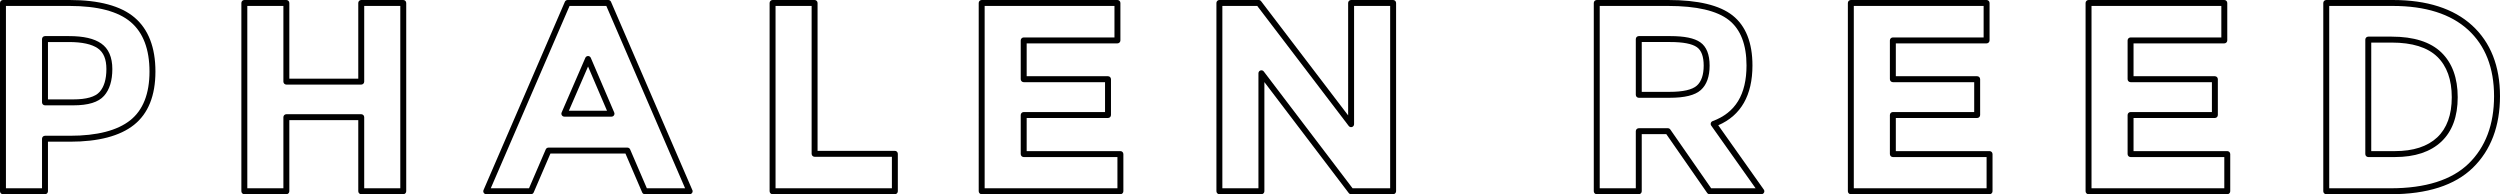
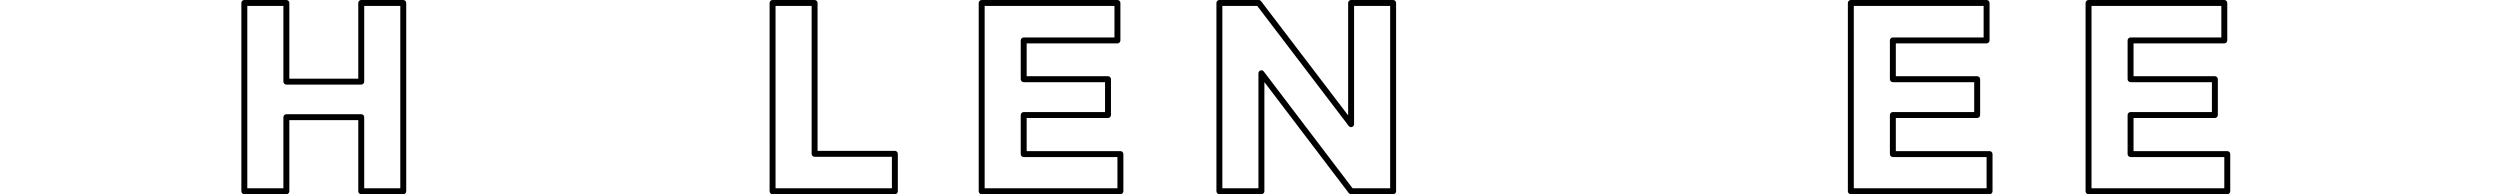
<svg xmlns="http://www.w3.org/2000/svg" version="1.1" id="Layer_1" x="0px" y="0px" width="841.911px" height="65.407px" viewBox="0 0 841.911 65.407" enable-background="new 0 0 841.911 65.407" xml:space="preserve">
  <g>
-     <path d="M15.151,65.406H1c-0.552,0-1-0.447-1-1V1c0-0.552,0.448-1,1-1h22.405c9.934,0,17.309,1.988,21.92,5.908   c4.657,3.96,7.019,10.077,7.019,18.178c0,8.115-2.431,14.161-7.227,17.973c-4.727,3.756-11.971,5.66-21.531,5.66h-7.436v16.688   C16.151,64.959,15.703,65.406,15.151,65.406z M2,63.406h12.151V46.719c0-0.553,0.448-1,1-1h8.436   c9.097,0,15.922-1.759,20.287-5.227c4.293-3.412,6.471-8.932,6.471-16.406c0-7.488-2.125-13.091-6.315-16.655   C39.791,3.827,32.852,2,23.405,2H2V63.406z M24.675,35.473h-9.524c-0.552,0-1-0.448-1-1V13.155c0-0.552,0.448-1,1-1h8.073   c4.911,0,8.466,0.815,10.868,2.493c2.48,1.733,3.738,4.634,3.738,8.621c0,3.893-0.939,6.924-2.792,9.009   C33.128,34.428,29.738,35.473,24.675,35.473z M16.151,33.472h8.524c4.396,0,7.38-0.849,8.868-2.522   c1.518-1.708,2.288-4.292,2.288-7.681c0-3.342-0.943-5.626-2.884-6.981c-2.026-1.415-5.297-2.133-9.723-2.133h-7.073V33.472z" />
    <path d="M135.804,65.406h-14.151c-0.552,0-1-0.447-1-1V40.461H97.436v23.945c0,0.553-0.448,1-1,1H82.285c-0.552,0-1-0.447-1-1V1   c0-0.552,0.448-1,1-1h14.151c0.552,0,1,0.448,1,1v25.487h23.217V1c0-0.552,0.448-1,1-1h14.151c0.552,0,1,0.448,1,1v63.406   C136.804,64.959,136.356,65.406,135.804,65.406z M122.653,63.406h12.151V2h-12.151v25.487c0,0.552-0.448,1-1,1H96.436   c-0.552,0-1-0.448-1-1V2H83.285v61.406h12.151V39.461c0-0.552,0.448-1,1-1h25.217c0.552,0,1,0.448,1,1V63.406z" />
-     <path d="M232.258,65.406c-0.007,0-0.013,0-0.02,0H217.18c-0.399,0-0.761-0.237-0.918-0.604l-5.636-13.094h-25.262l-5.636,13.094   c-0.158,0.366-0.519,0.604-0.918,0.604h-15.058c-0.336,0-0.651-0.169-0.835-0.45c-0.185-0.281-0.216-0.637-0.083-0.946   l27.395-63.406C190.386,0.237,190.747,0,191.146,0h13.698c0.399,0,0.76,0.237,0.918,0.604l27.322,63.238   c0.11,0.16,0.175,0.355,0.175,0.564C233.258,64.959,232.811,65.406,232.258,65.406z M217.838,63.406h12.878L204.187,2h-12.383   l-26.53,61.406h12.878l5.636-13.092c0.158-0.367,0.519-0.605,0.918-0.605h26.579c0.399,0,0.761,0.238,0.918,0.605L217.838,63.406z    M205.932,39.282h-15.875c-0.337,0-0.651-0.169-0.836-0.451s-0.215-0.638-0.082-0.946l7.982-18.415   c0.159-0.365,0.519-0.602,0.917-0.602c0,0,0.001,0,0.002,0c0.399,0.001,0.76,0.239,0.917,0.606l7.892,18.415   c0.133,0.309,0.101,0.664-0.084,0.943C206.582,39.113,206.268,39.282,205.932,39.282z M191.581,37.282h12.834l-6.381-14.888   L191.581,37.282z" />
    <path d="M301.359,65.406h-41.183c-0.552,0-1-0.447-1-1V1c0-0.552,0.448-1,1-1h14.151c0.552,0,1,0.448,1,1v49.798h26.032   c0.552,0,1,0.448,1,1v12.608C302.359,64.959,301.912,65.406,301.359,65.406z M261.177,63.406h39.183V52.798h-26.032   c-0.552,0-1-0.448-1-1V2h-12.151V63.406z" />
    <path d="M377.311,65.406h-46.716c-0.552,0-1-0.447-1-1V1c0-0.552,0.448-1,1-1h45.718c0.552,0,1,0.448,1,1v12.609   c0,0.552-0.448,1-1,1h-30.567v11.062h27.393c0.552,0,1,0.448,1,1v12.064c0,0.552-0.448,1-1,1h-27.393v11.153h31.565   c0.552,0,1,0.447,1,1v12.518C378.311,64.959,377.863,65.406,377.311,65.406z M331.595,63.406h44.716V52.889h-31.565   c-0.552,0-1-0.447-1-1V38.735c0-0.552,0.448-1,1-1h27.393V27.671h-27.393c-0.552,0-1-0.448-1-1V13.609c0-0.552,0.448-1,1-1h30.567   V2h-43.718V63.406z" />
    <path d="M469.155,65.406h-14.15c-0.312,0-0.607-0.146-0.796-0.395l-28.411-37.369v36.763c0,0.553-0.447,1-1,1h-14.151   c-0.552,0-1-0.447-1-1V1c0-0.552,0.448-1,1-1h13.244c0.312,0,0.606,0.146,0.795,0.394l29.319,38.465V1c0-0.552,0.447-1,1-1h14.15   c0.553,0,1,0.448,1,1v63.406C470.155,64.959,469.708,65.406,469.155,65.406z M455.5,63.406h12.654V2h-12.15v39.82   c0,0.429-0.273,0.81-0.68,0.947c-0.408,0.139-0.855,0-1.115-0.342L423.395,2h-11.749v61.406h12.151V24.675   c0-0.429,0.273-0.811,0.681-0.948c0.405-0.136,0.856,0,1.115,0.343L455.5,63.406z" />
-     <path d="M593.174,65.406c-0.005,0.001-0.012,0.002-0.02,0h-17.417c-0.327,0-0.634-0.16-0.821-0.429l-13.761-19.8h-8.274v19.229   c0,0.553-0.447,1-1,1H537.73c-0.553,0-1-0.447-1-1V1c0-0.552,0.447-1,1-1h24.039c10.039,0,17.344,1.751,21.71,5.205   c4.436,3.511,6.685,9.177,6.685,16.84c0,10.06-3.873,16.829-11.516,20.141l15.226,21.506c0.186,0.182,0.301,0.436,0.301,0.715   C594.174,64.959,593.727,65.406,593.174,65.406z M576.26,63.406h14.961l-14.938-21.1c-0.18-0.254-0.23-0.576-0.139-0.874   s0.317-0.534,0.609-0.642c7.678-2.828,11.41-8.96,11.41-18.746c0-7.021-1.993-12.16-5.926-15.272   C578.234,3.606,571.347,2,561.769,2H538.73v61.406h12.151V44.178c0-0.552,0.447-1,1-1h9.797c0.327,0,0.634,0.16,0.821,0.43   L576.26,63.406z M562.222,32.932h-10.341c-0.553,0-1-0.448-1-1V13.155c0-0.552,0.447-1,1-1h10.613c4.79,0,8.093,0.682,10.098,2.085   c2.089,1.462,3.148,4.103,3.148,7.85c0,3.697-0.997,6.465-2.963,8.228C570.816,32.077,567.363,32.932,562.222,32.932z    M552.881,30.932h9.341c4.562,0,7.664-0.708,9.22-2.103c1.525-1.368,2.299-3.635,2.299-6.739c0-3.055-0.772-5.145-2.295-6.211   c-1.635-1.144-4.646-1.724-8.951-1.724h-9.613V30.932z" />
    <path d="M670.013,65.406h-46.717c-0.553,0-1-0.447-1-1V1c0-0.552,0.447-1,1-1h45.719c0.553,0,1,0.448,1,1v12.609   c0,0.552-0.447,1-1,1h-30.567v11.062h27.393c0.553,0,1,0.448,1,1v12.064c0,0.552-0.447,1-1,1h-27.393v11.153h31.565   c0.553,0,1,0.447,1,1v12.518C671.013,64.959,670.566,65.406,670.013,65.406z M624.296,63.406h44.717V52.889h-31.565   c-0.553,0-1-0.447-1-1V38.735c0-0.552,0.447-1,1-1h27.393V27.671h-27.393c-0.553,0-1-0.448-1-1V13.609c0-0.552,0.447-1,1-1h30.567   V2h-43.719V63.406z" />
    <path d="M750.065,65.406h-46.717c-0.553,0-1-0.447-1-1V1c0-0.552,0.447-1,1-1h45.719c0.553,0,1,0.448,1,1v12.609   c0,0.552-0.447,1-1,1H718.5v11.062h27.393c0.553,0,1,0.448,1,1v12.064c0,0.552-0.447,1-1,1H718.5v11.153h31.565   c0.553,0,1,0.447,1,1v12.518C751.065,64.959,750.618,65.406,750.065,65.406z M704.348,63.406h44.717V52.889H717.5   c-0.553,0-1-0.447-1-1V38.735c0-0.552,0.447-1,1-1h27.393V27.671H717.5c-0.553,0-1-0.448-1-1V13.609c0-0.552,0.447-1,1-1h30.567V2   h-43.719V63.406z" />
-     <path d="M805.081,65.406H783.4c-0.553,0-1-0.447-1-1V1c0-0.552,0.447-1,1-1h22.406c11.512,0,20.498,2.881,26.709,8.562   c6.234,5.706,9.396,13.722,9.396,23.824c0,10.091-3.077,18.206-9.146,24.12C826.704,62.412,817.389,65.406,805.081,65.406z    M784.4,63.406h20.681c11.769,0,20.613-2.803,26.288-8.334c5.668-5.521,8.542-13.155,8.542-22.687   c0-9.518-2.942-17.037-8.745-22.348C825.335,4.704,816.803,2,805.806,2H784.4V63.406z M806.532,52.889h-8.98c-0.553,0-1-0.447-1-1   V13.336c0-0.552,0.447-1,1-1h7.892c7.43,0,13.05,1.788,16.705,5.315c3.664,3.537,5.521,8.616,5.521,15.097   c0,6.486-1.861,11.523-5.531,14.97C818.484,51.149,813.234,52.889,806.532,52.889z M798.551,50.889h7.98   c6.177,0,10.967-1.557,14.237-4.627c3.252-3.055,4.9-7.602,4.9-13.513c0-5.917-1.652-10.513-4.91-13.658   c-3.27-3.154-8.423-4.754-15.316-4.754h-6.892V50.889z" />
  </g>
</svg>